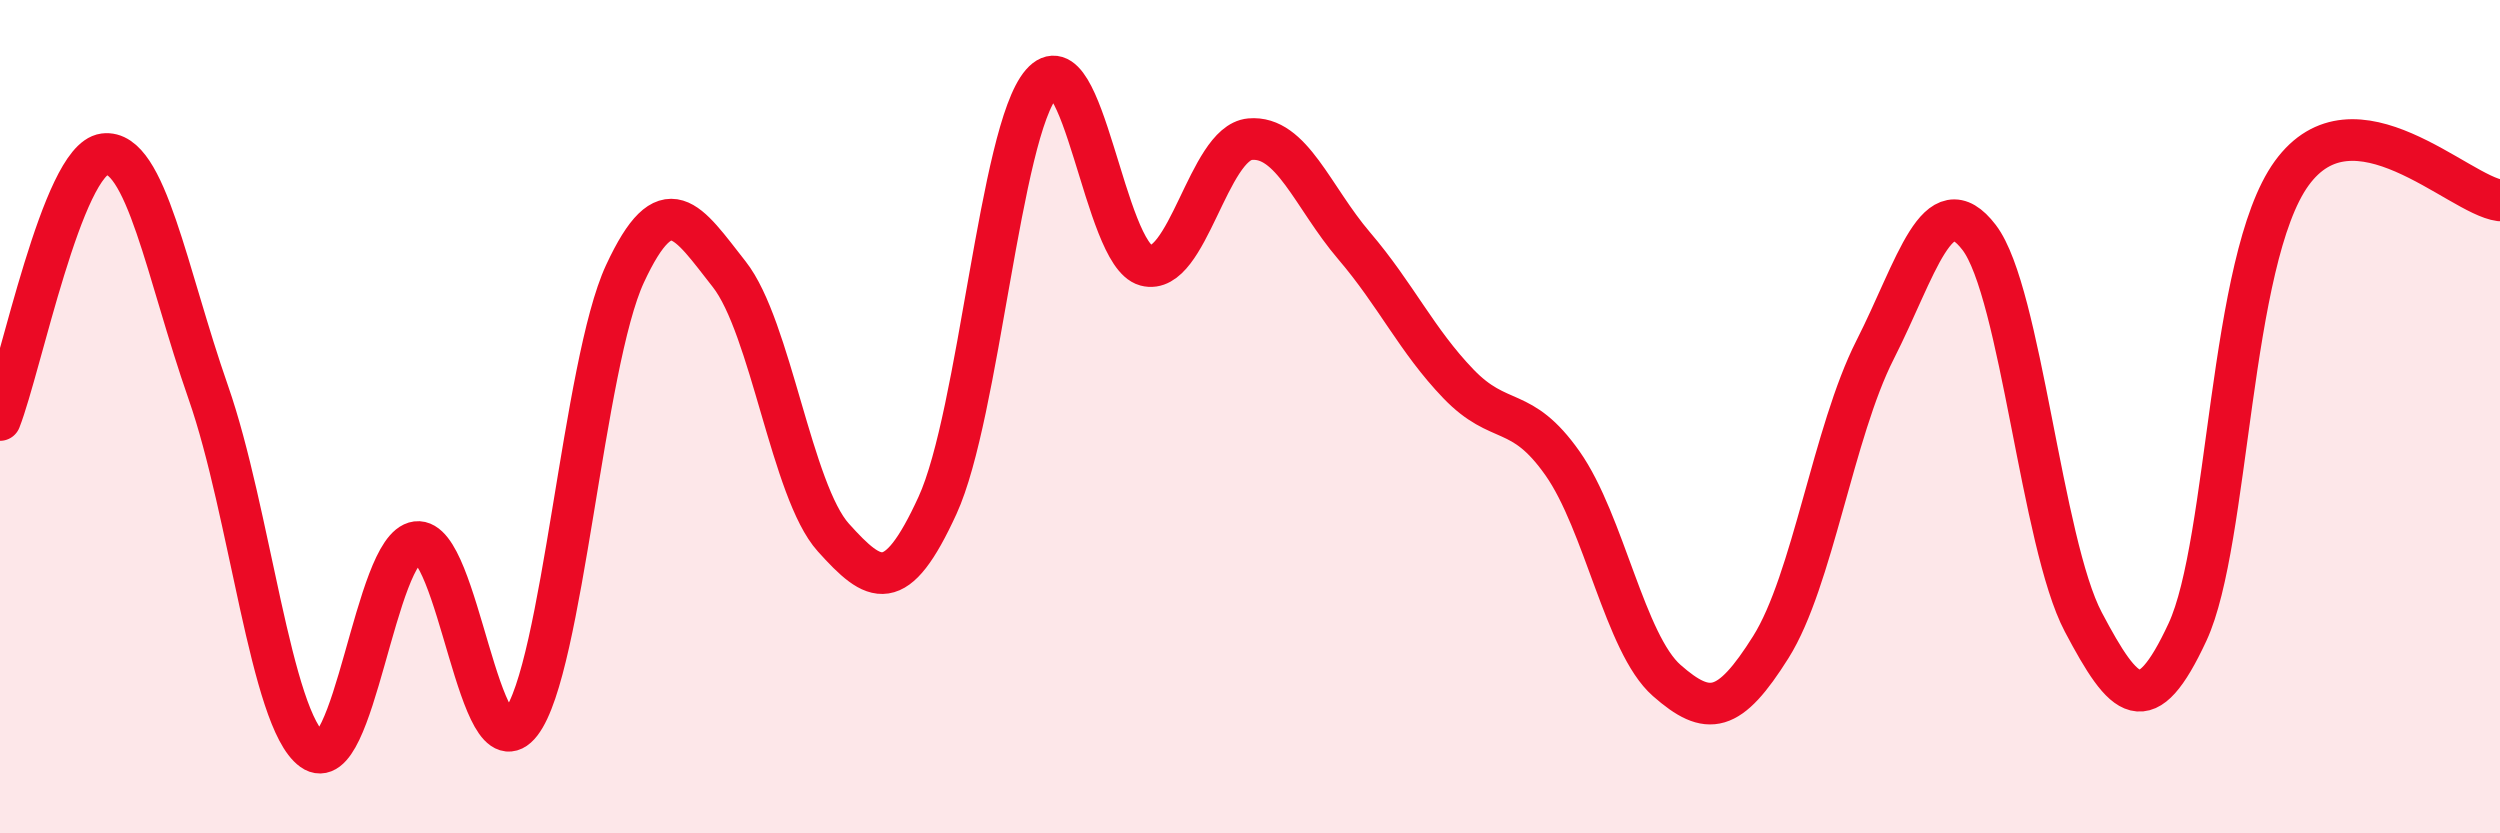
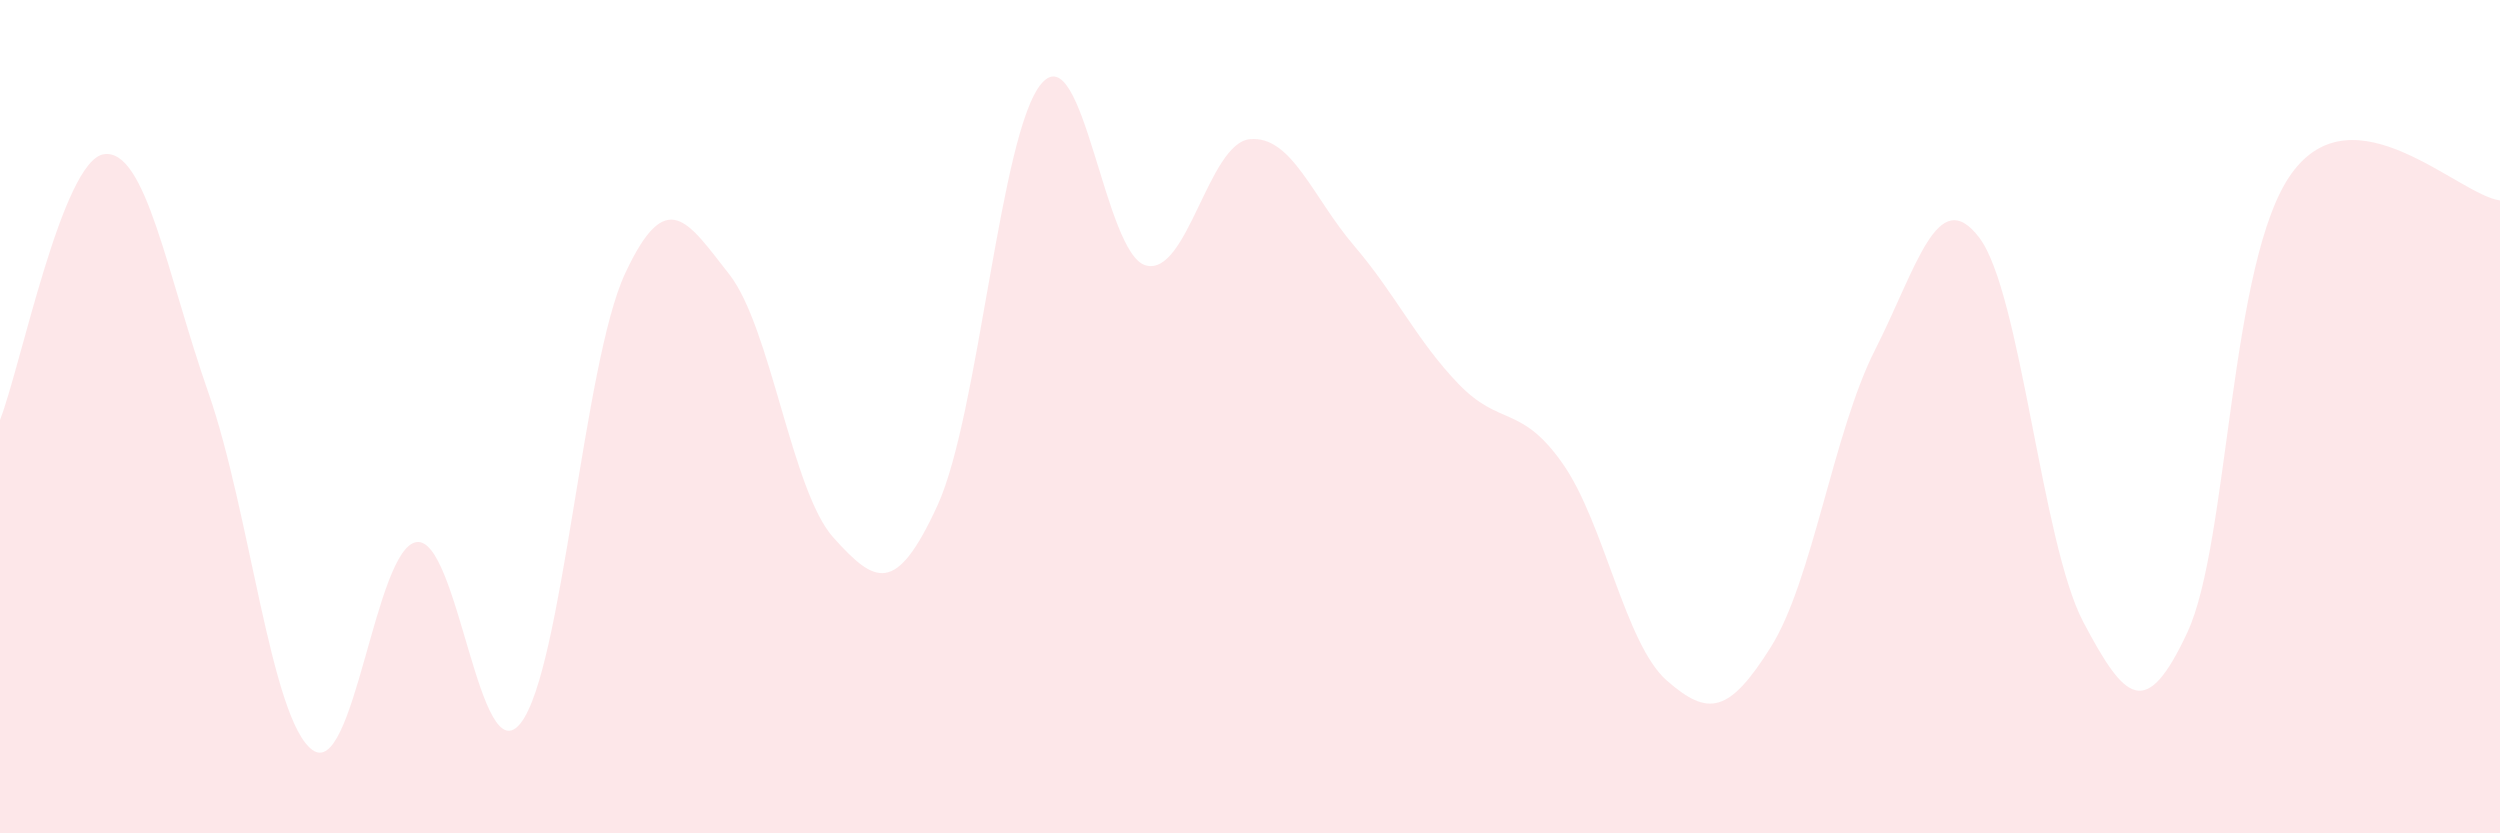
<svg xmlns="http://www.w3.org/2000/svg" width="60" height="20" viewBox="0 0 60 20">
  <path d="M 0,10.08 C 0.5,8.8 1.5,3.83 2.5,3.7 C 3.5,3.57 4,6.56 5,9.42 C 6,12.28 6.5,17.28 7.5,18 C 8.5,18.72 9,13.14 10,13.01 C 11,12.88 11.5,18.64 12.5,17.35 C 13.5,16.06 14,8.72 15,6.57 C 16,4.42 16.5,5.31 17.5,6.58 C 18.5,7.85 19,11.79 20,12.9 C 21,14.01 21.5,14.31 22.5,12.13 C 23.5,9.95 24,3.15 25,2 C 26,0.85 26.5,6.1 27.5,6.37 C 28.5,6.64 29,3.43 30,3.34 C 31,3.25 31.5,4.73 32.5,5.9 C 33.5,7.07 34,8.17 35,9.21 C 36,10.25 36.5,9.7 37.5,11.12 C 38.5,12.54 39,15.45 40,16.33 C 41,17.21 41.5,17.12 42.5,15.53 C 43.5,13.94 44,10.37 45,8.4 C 46,6.43 46.5,4.39 47.5,5.7 C 48.5,7.01 49,13.04 50,14.93 C 51,16.82 51.5,17.32 52.5,15.17 C 53.5,13.02 53.5,6.23 55,4.16 C 56.5,2.09 59,4.68 60,4.81L60 20L0 20Z" fill="#EB0A25" opacity="0.1" stroke-linecap="round" stroke-linejoin="round" />
-   <path d="M 0,10.08 C 0.5,8.8 1.5,3.83 2.5,3.7 C 3.5,3.57 4,6.56 5,9.42 C 6,12.28 6.5,17.28 7.5,18 C 8.5,18.72 9,13.14 10,13.01 C 11,12.88 11.5,18.64 12.5,17.35 C 13.5,16.06 14,8.72 15,6.57 C 16,4.42 16.5,5.31 17.5,6.58 C 18.5,7.85 19,11.79 20,12.9 C 21,14.01 21.5,14.31 22.5,12.13 C 23.5,9.95 24,3.15 25,2 C 26,0.85 26.5,6.1 27.5,6.37 C 28.5,6.64 29,3.43 30,3.34 C 31,3.25 31.5,4.73 32.5,5.9 C 33.5,7.07 34,8.17 35,9.21 C 36,10.25 36.5,9.7 37.5,11.12 C 38.5,12.54 39,15.45 40,16.33 C 41,17.21 41.5,17.12 42.5,15.53 C 43.5,13.94 44,10.37 45,8.4 C 46,6.43 46.5,4.39 47.5,5.7 C 48.5,7.01 49,13.04 50,14.93 C 51,16.82 51.5,17.32 52.5,15.17 C 53.5,13.02 53.5,6.23 55,4.16 C 56.5,2.09 59,4.68 60,4.81" stroke="#EB0A25" stroke-width="1" fill="none" stroke-linecap="round" stroke-linejoin="round" />
</svg>